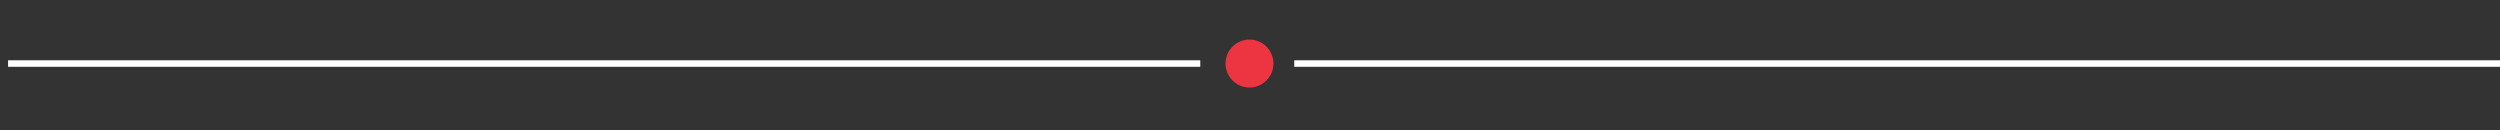
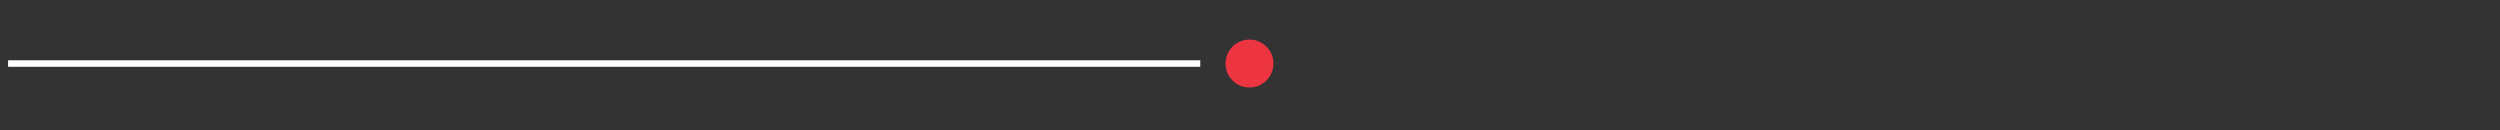
<svg xmlns="http://www.w3.org/2000/svg" id="Layer_1" x="0px" y="0px" viewBox="0 0 960 50" style="enable-background:new 0 0 960 50;" xml:space="preserve">
  <rect x="0" y="0" width="960" height="50" fill="#333333" stroke="none" />
  <style type="text/css">	.st0{fill:none;stroke:#FFFFFF;stroke-width:2.5;stroke-miterlimit:10;}	.st1{fill:#ED3541;}</style>
  <line id="XMLID_1_" class="st0" x1="3.1" y1="24.4" x2="460.9" y2="24.4" />
-   <line id="XMLID_2_" class="st0" x1="497" y1="24.4" x2="960" y2="24.4" />
  <circle id="XMLID_4_" class="st1" cx="479.8" cy="24.4" r="9.2" />
</svg>